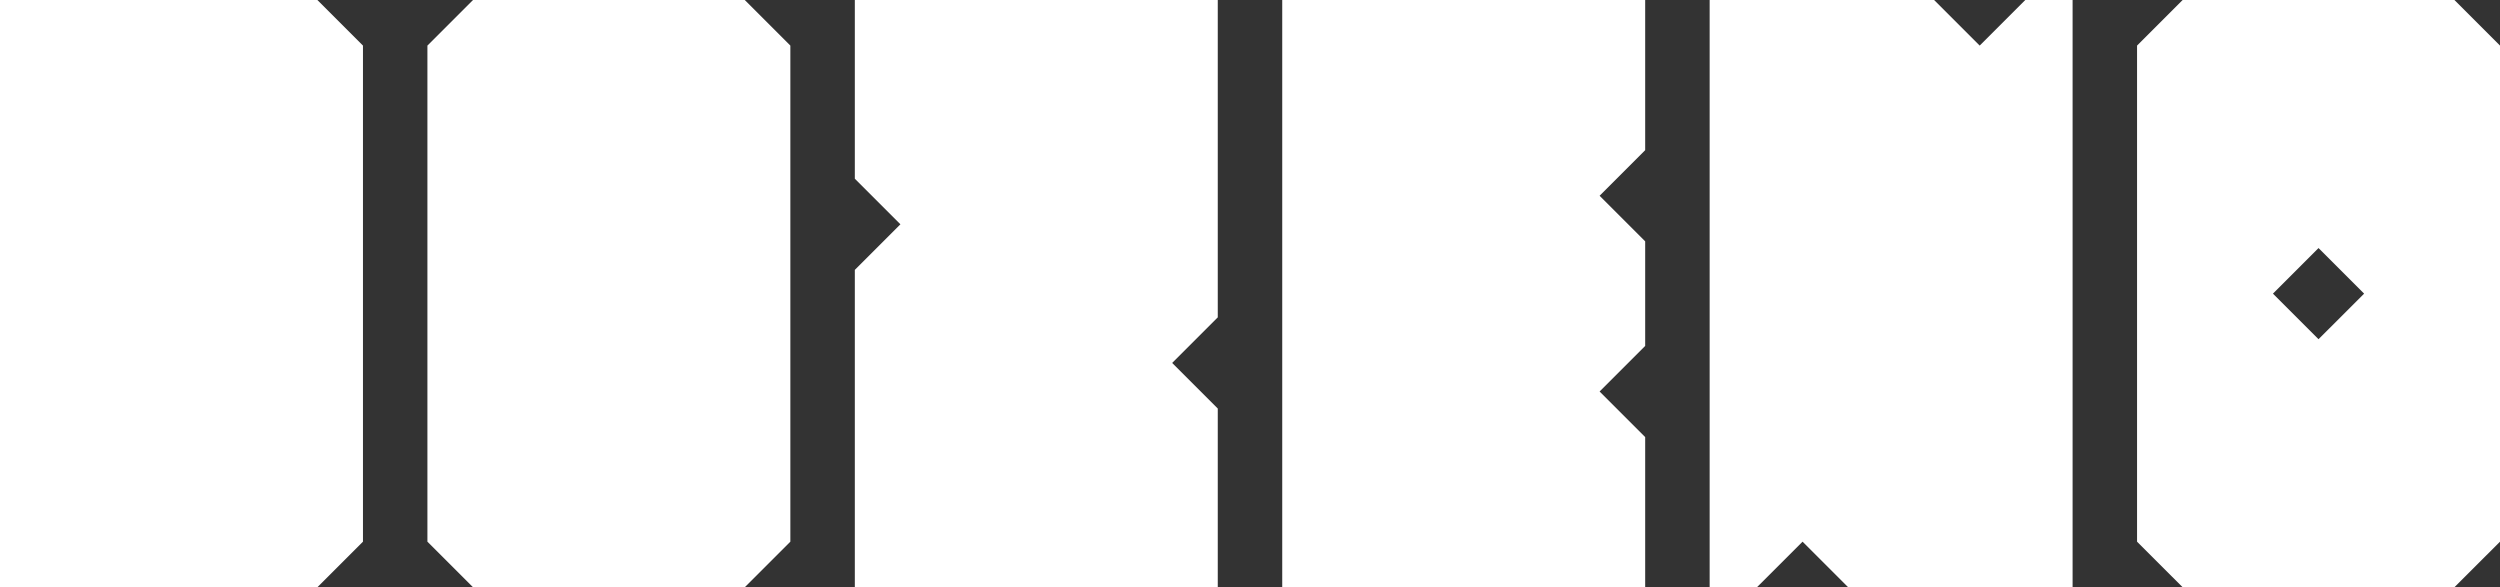
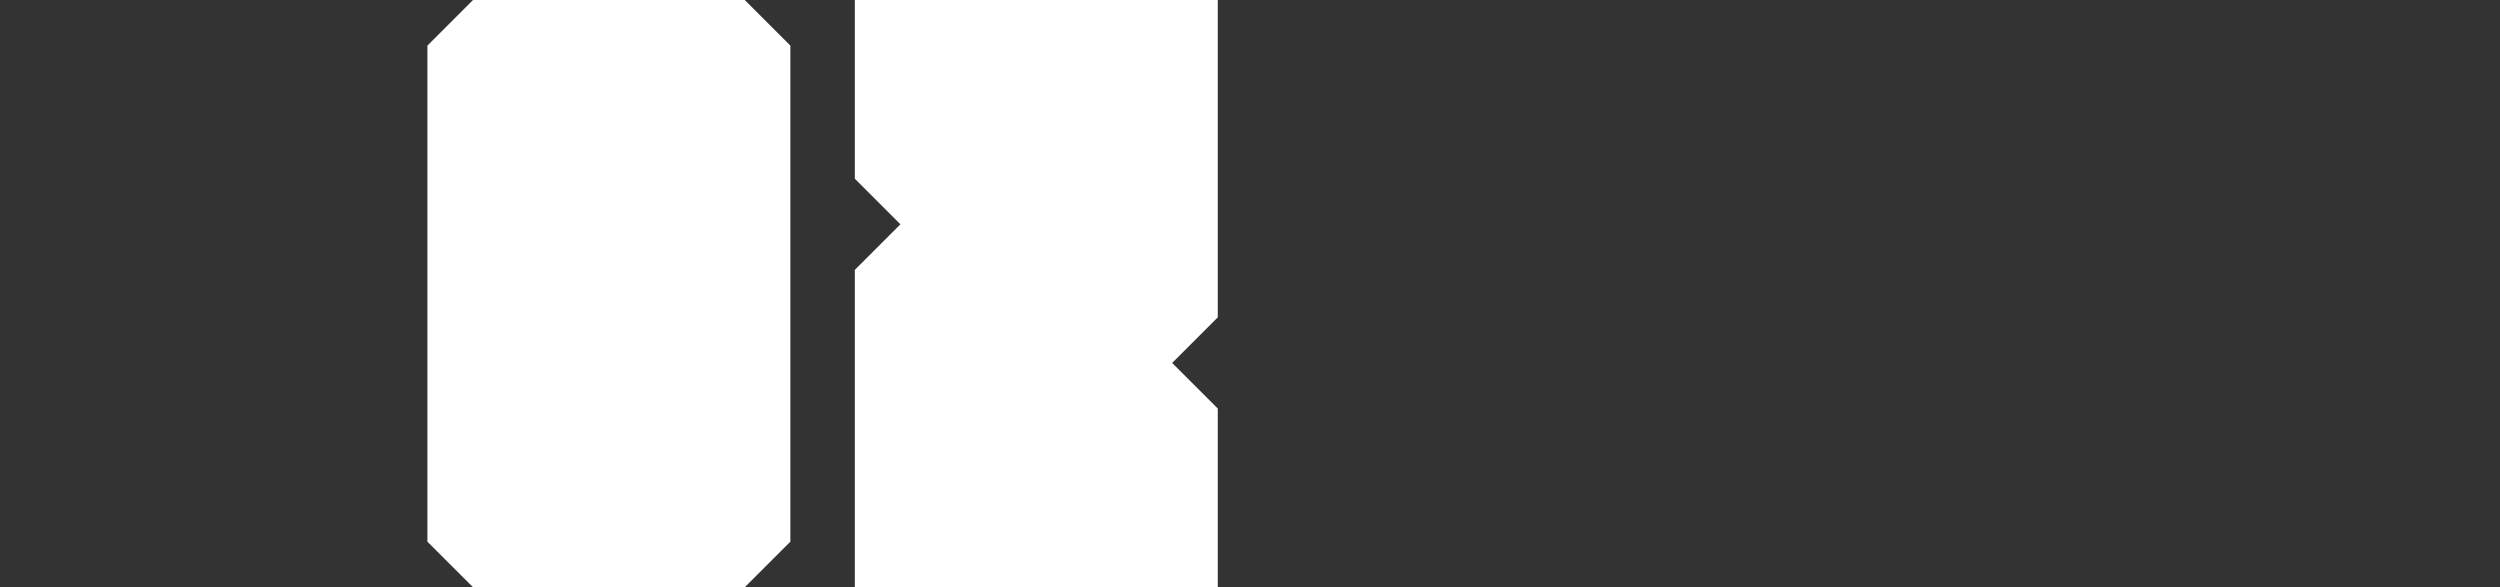
<svg xmlns="http://www.w3.org/2000/svg" version="1.1" id="" x="0" y="0" width="800" height="187.916" viewBox="0 0 800 187.916">
  <rect x="0" y="0" width="800" height="187.916" fill="#333333" stroke="none" />
-   <polygon fill="#FFFFFF" points="101.56,187.916 116.149,173.336 116.149,14.589 101.56,0 0,0 0,187.916 " />
  <polygon fill="#FFFFFF" points="252.914,14.589 238.325,0 151.361,0 136.772,14.589 136.772,173.336 151.361,187.916 238.325,187.916 252.914,173.336 " />
  <polygon fill="#FFFFFF" points="389.685,101.553 389.685,101.553 389.685,0 273.544,0 273.544,57.187 288.132,71.775 273.544,86.364 273.544,187.908 389.685,187.908 389.685,130.727 375.096,116.143 " />
-   <polygon fill="#FFFFFF" points="526.457,110.699 526.457,110.699 526.457,77.233 511.872,62.645 526.457,48.056 526.457,0 410.315,0 410.315,187.916 526.457,187.916 526.457,139.867 511.872,125.281 " />
-   <polygon fill="#FFFFFF" points="648.088,0 648.088,0 633.5,14.589 618.913,0 547.088,0 547.088,187.916 562.228,187.916 576.819,173.336 591.407,187.916 663.23,187.916 663.23,0 " />
-   <path fill="#FFFFFF" d="M800,173.336l-14.588,14.58h-86.968l-14.586-14.58V14.589L698.445,0h86.968L800,14.589V173.336z M741.927,79.378l-14.582,14.588l14.582,14.581l14.588-14.581L741.927,79.378z" />
</svg>